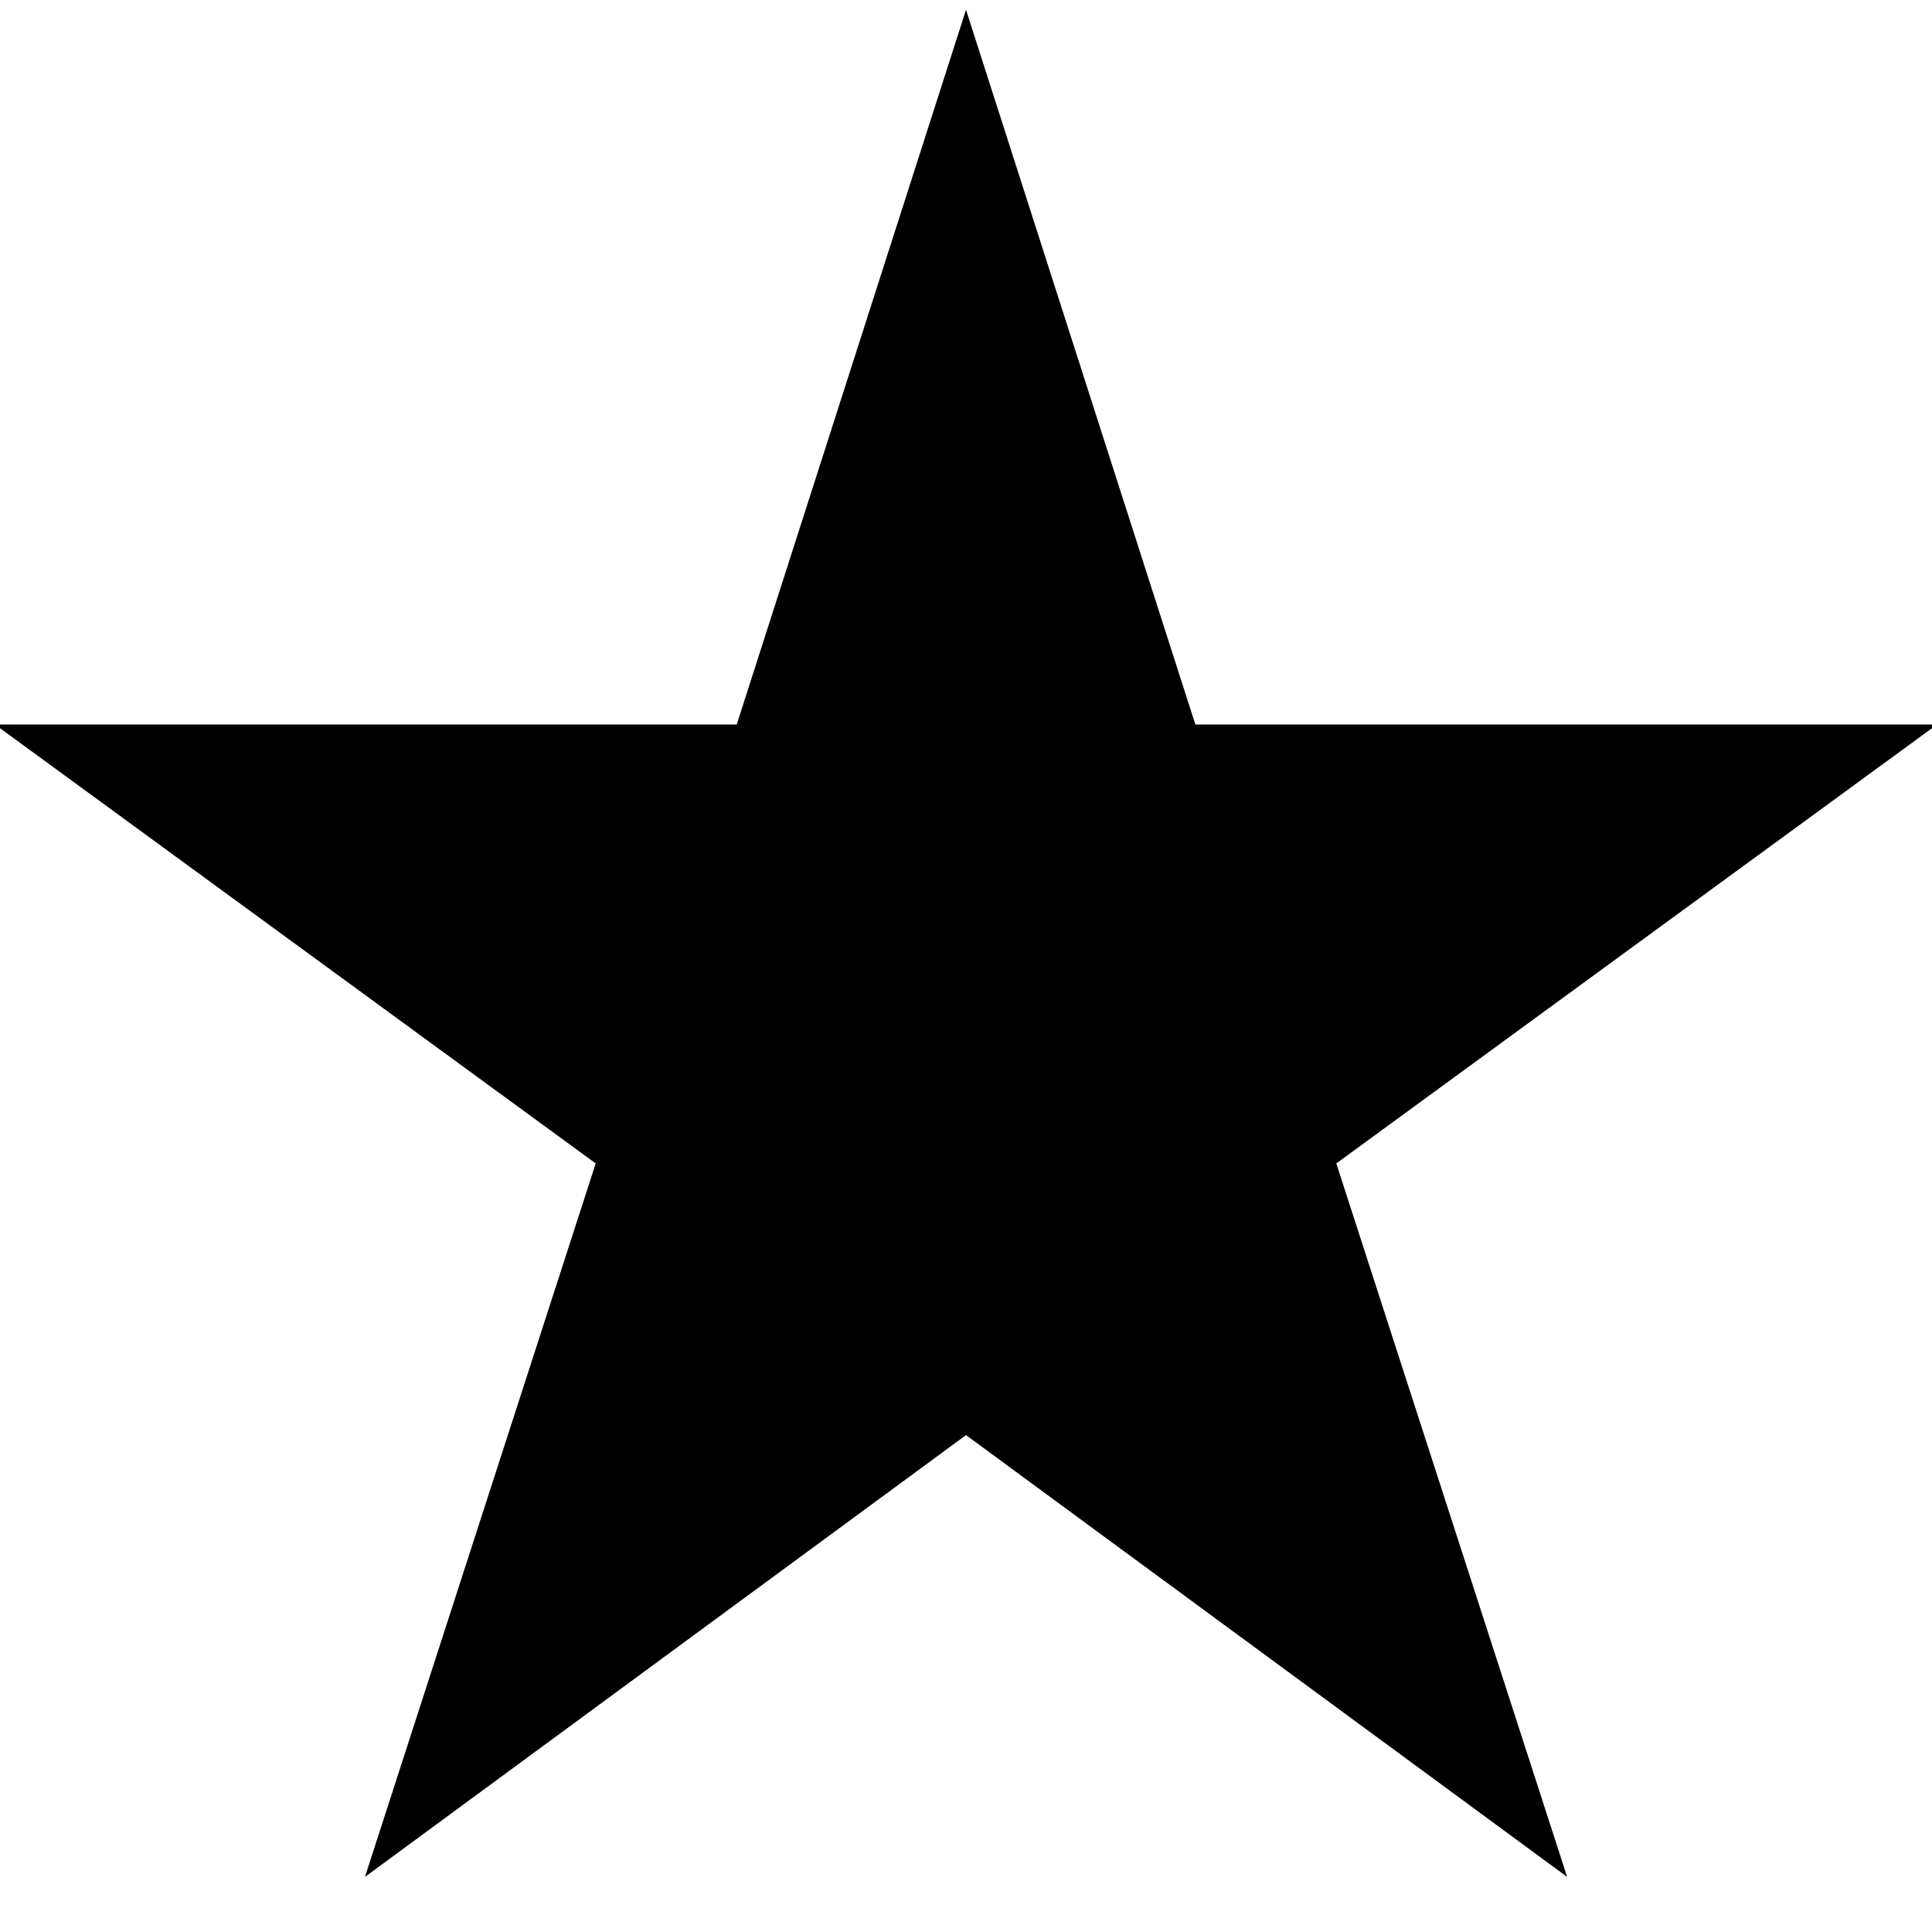
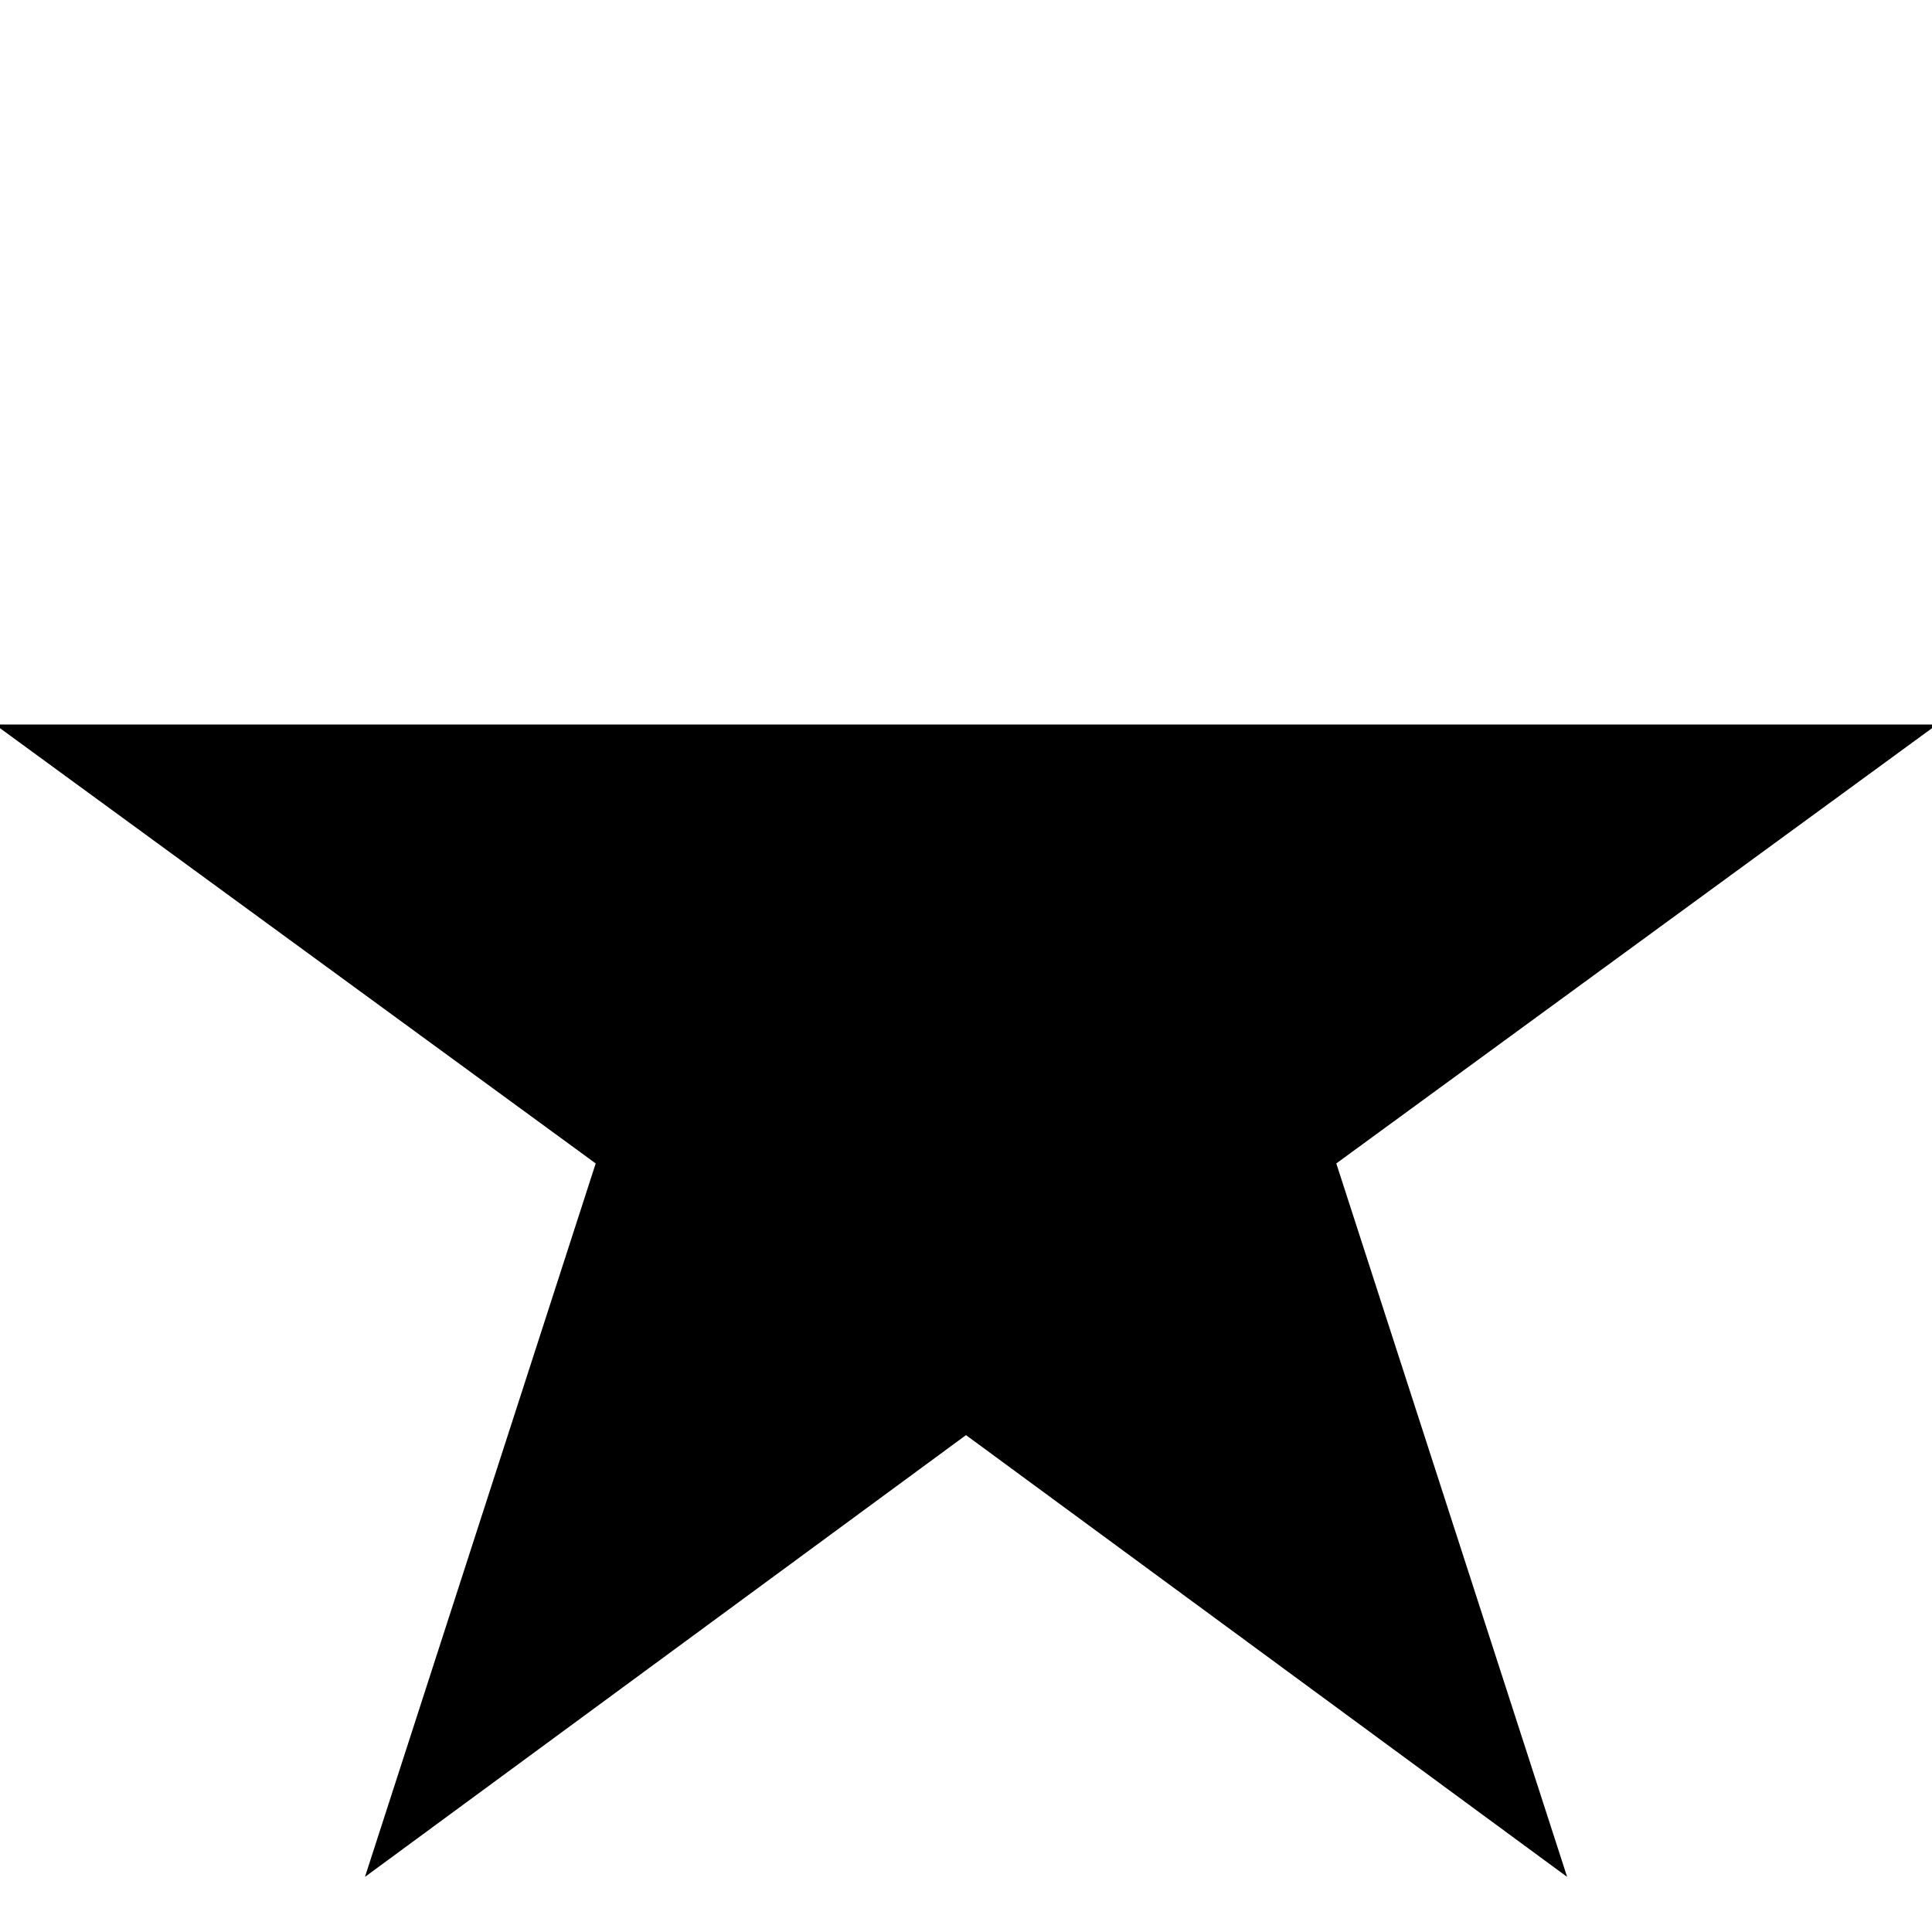
<svg xmlns="http://www.w3.org/2000/svg" width="21" height="21" viewBox="0 0 21 21" fill="none">
  <g clipPath="url(#clip0_361_130)">
-     <path d="M17.034 20.401L10.5 15.599L3.967 20.401L6.475 12.646L-0.055 7.875H8.008L10.5 0.106L12.993 7.875H21.055L14.525 12.646L17.034 20.401Z" fill="black" />
+     <path d="M17.034 20.401L10.5 15.599L3.967 20.401L6.475 12.646L-0.055 7.875H8.008L12.993 7.875H21.055L14.525 12.646L17.034 20.401Z" fill="black" />
  </g>
  <defs>
    <clipPath id="clip0_361_130">
-       <rect width="21" height="21" fill="white" />
-     </clipPath>
+       </clipPath>
  </defs>
</svg>